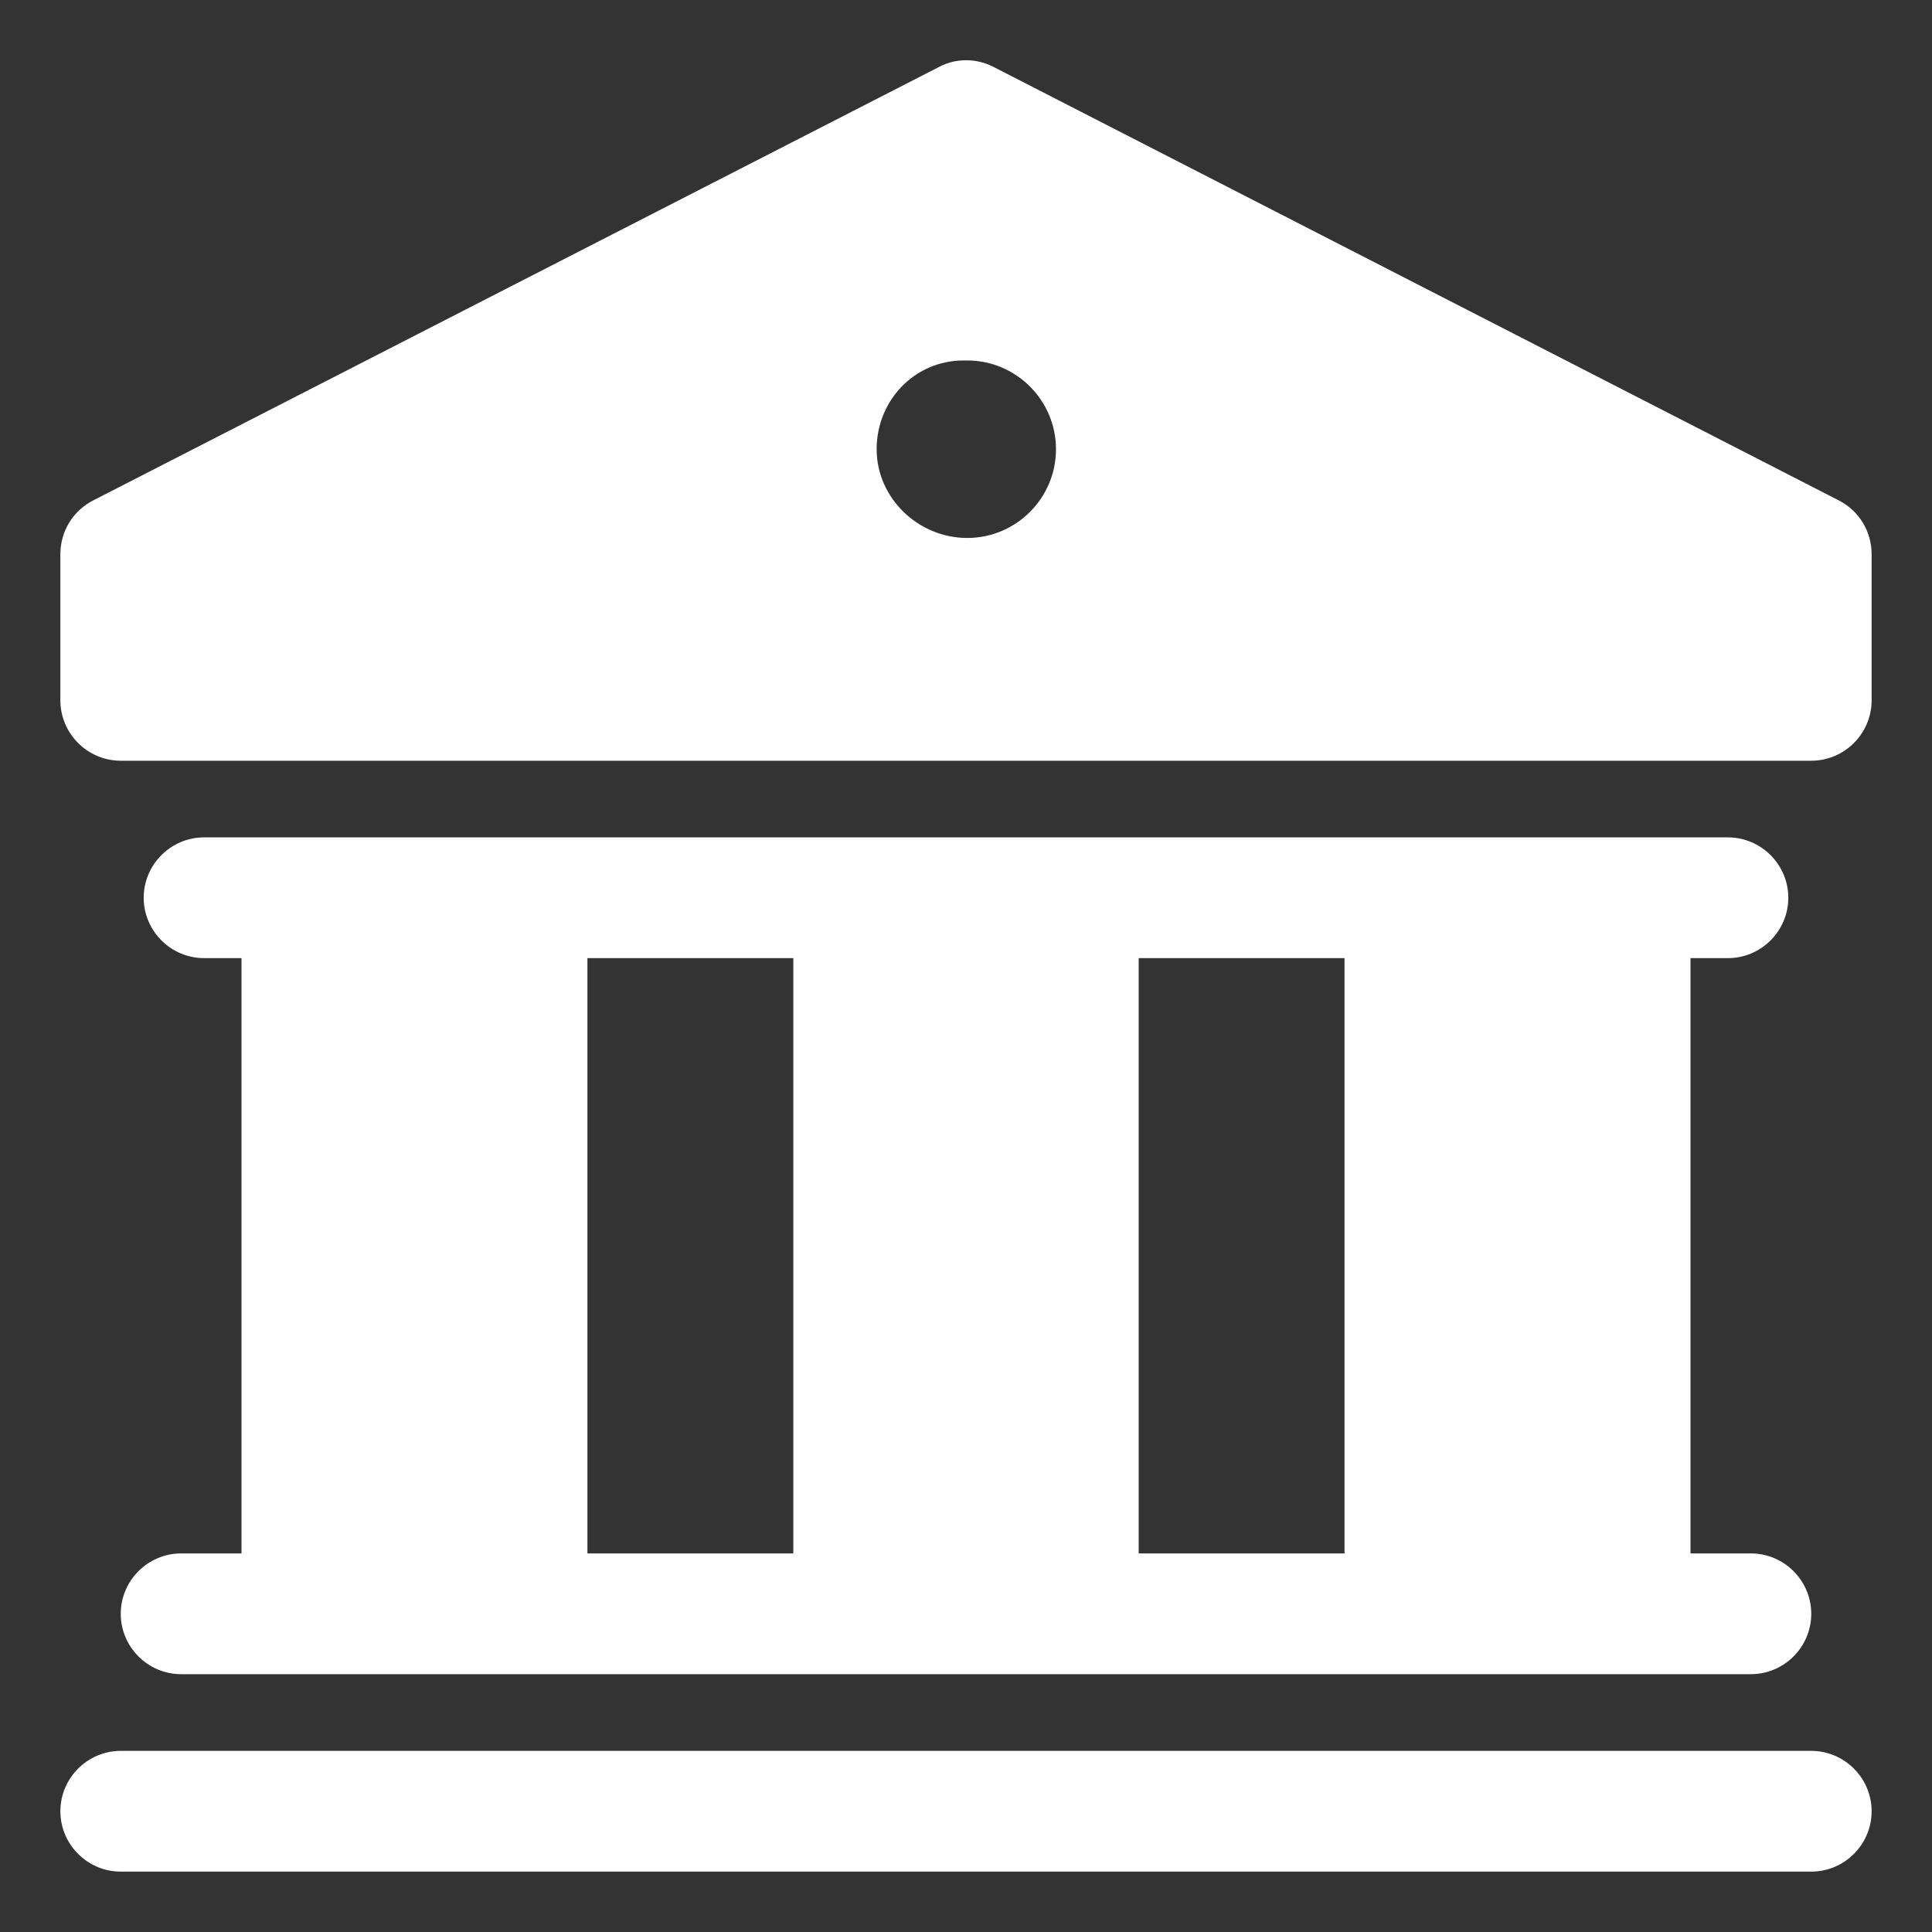
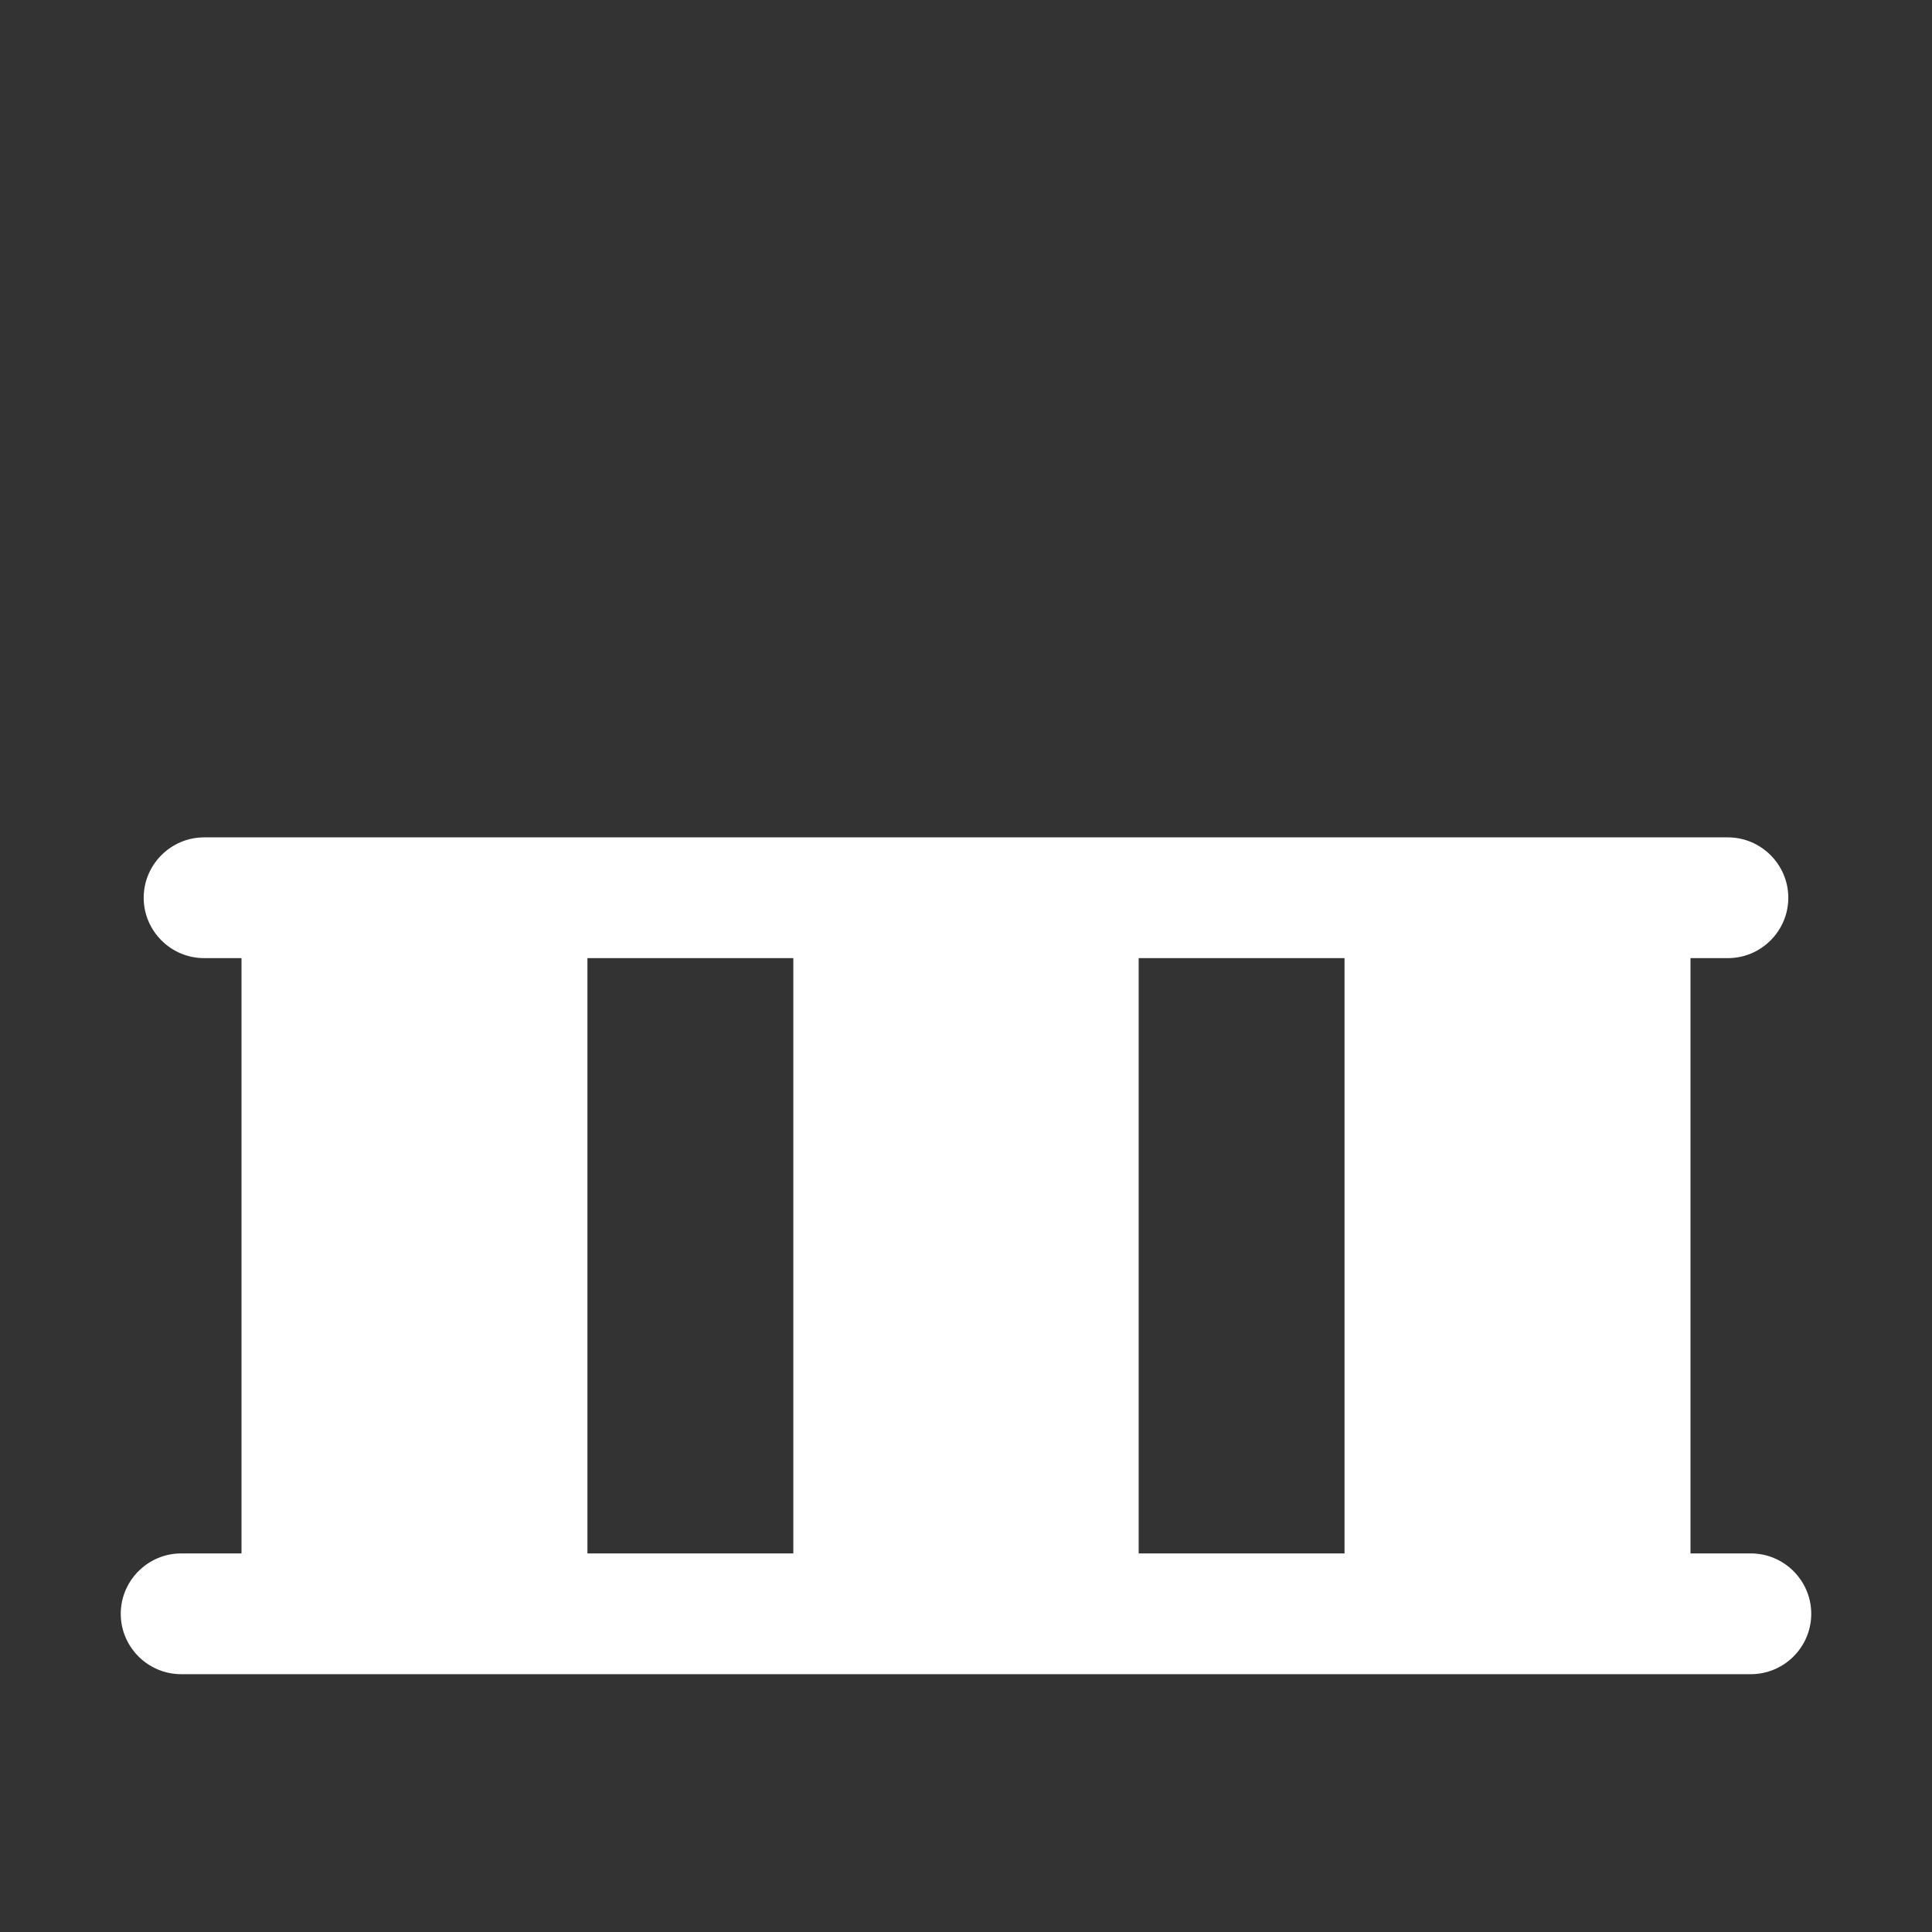
<svg xmlns="http://www.w3.org/2000/svg" width="40" height="40" viewBox="0 0 40 40" fill="none">
  <rect x="0" y="0" width="40" height="40" fill="#333333" stroke="none" />
-   <path d="M37.5 36.25H2.5C1.812 36.25 1.25 36.812 1.25 37.5C1.25 38.188 1.812 38.75 2.5 38.75H37.5C38.188 38.75 38.75 38.188 38.75 37.5C38.75 36.812 38.188 36.25 37.5 36.25Z" fill="white" />
  <path d="M36.25 32.162H35V19.837H35.775C36.462 19.837 37.025 19.275 37.025 18.587C37.025 17.9 36.462 17.337 35.775 17.337H4.225C3.538 17.337 2.975 17.9 2.975 18.587C2.975 19.275 3.538 19.837 4.225 19.837H5V32.162H3.75C3.062 32.162 2.5 32.725 2.5 33.412C2.5 34.1 3.062 34.662 3.75 34.662H36.25C36.938 34.662 37.5 34.1 37.5 33.412C37.5 32.725 36.938 32.162 36.25 32.162ZM16.425 32.162H12.162V19.837H16.425V32.162ZM27.837 32.162H23.575V19.837H27.837V32.162Z" fill="white" />
-   <path d="M38.075 10.363L20.575 1.388C20.212 1.2 19.788 1.2 19.438 1.388L1.925 10.363C1.512 10.575 1.25 11 1.25 11.475V14.5C1.25 15.188 1.812 15.75 2.5 15.75H37.5C38.188 15.75 38.75 15.188 38.75 14.5V11.475C38.75 11 38.487 10.575 38.075 10.363ZM20.025 11.138C19.012 11.138 18.15 10.313 18.15 9.3C18.15 8.288 18.938 7.463 19.95 7.463H20.025C21.038 7.463 21.863 8.288 21.863 9.3C21.863 10.313 21.038 11.138 20.025 11.138Z" fill="white" />
</svg>